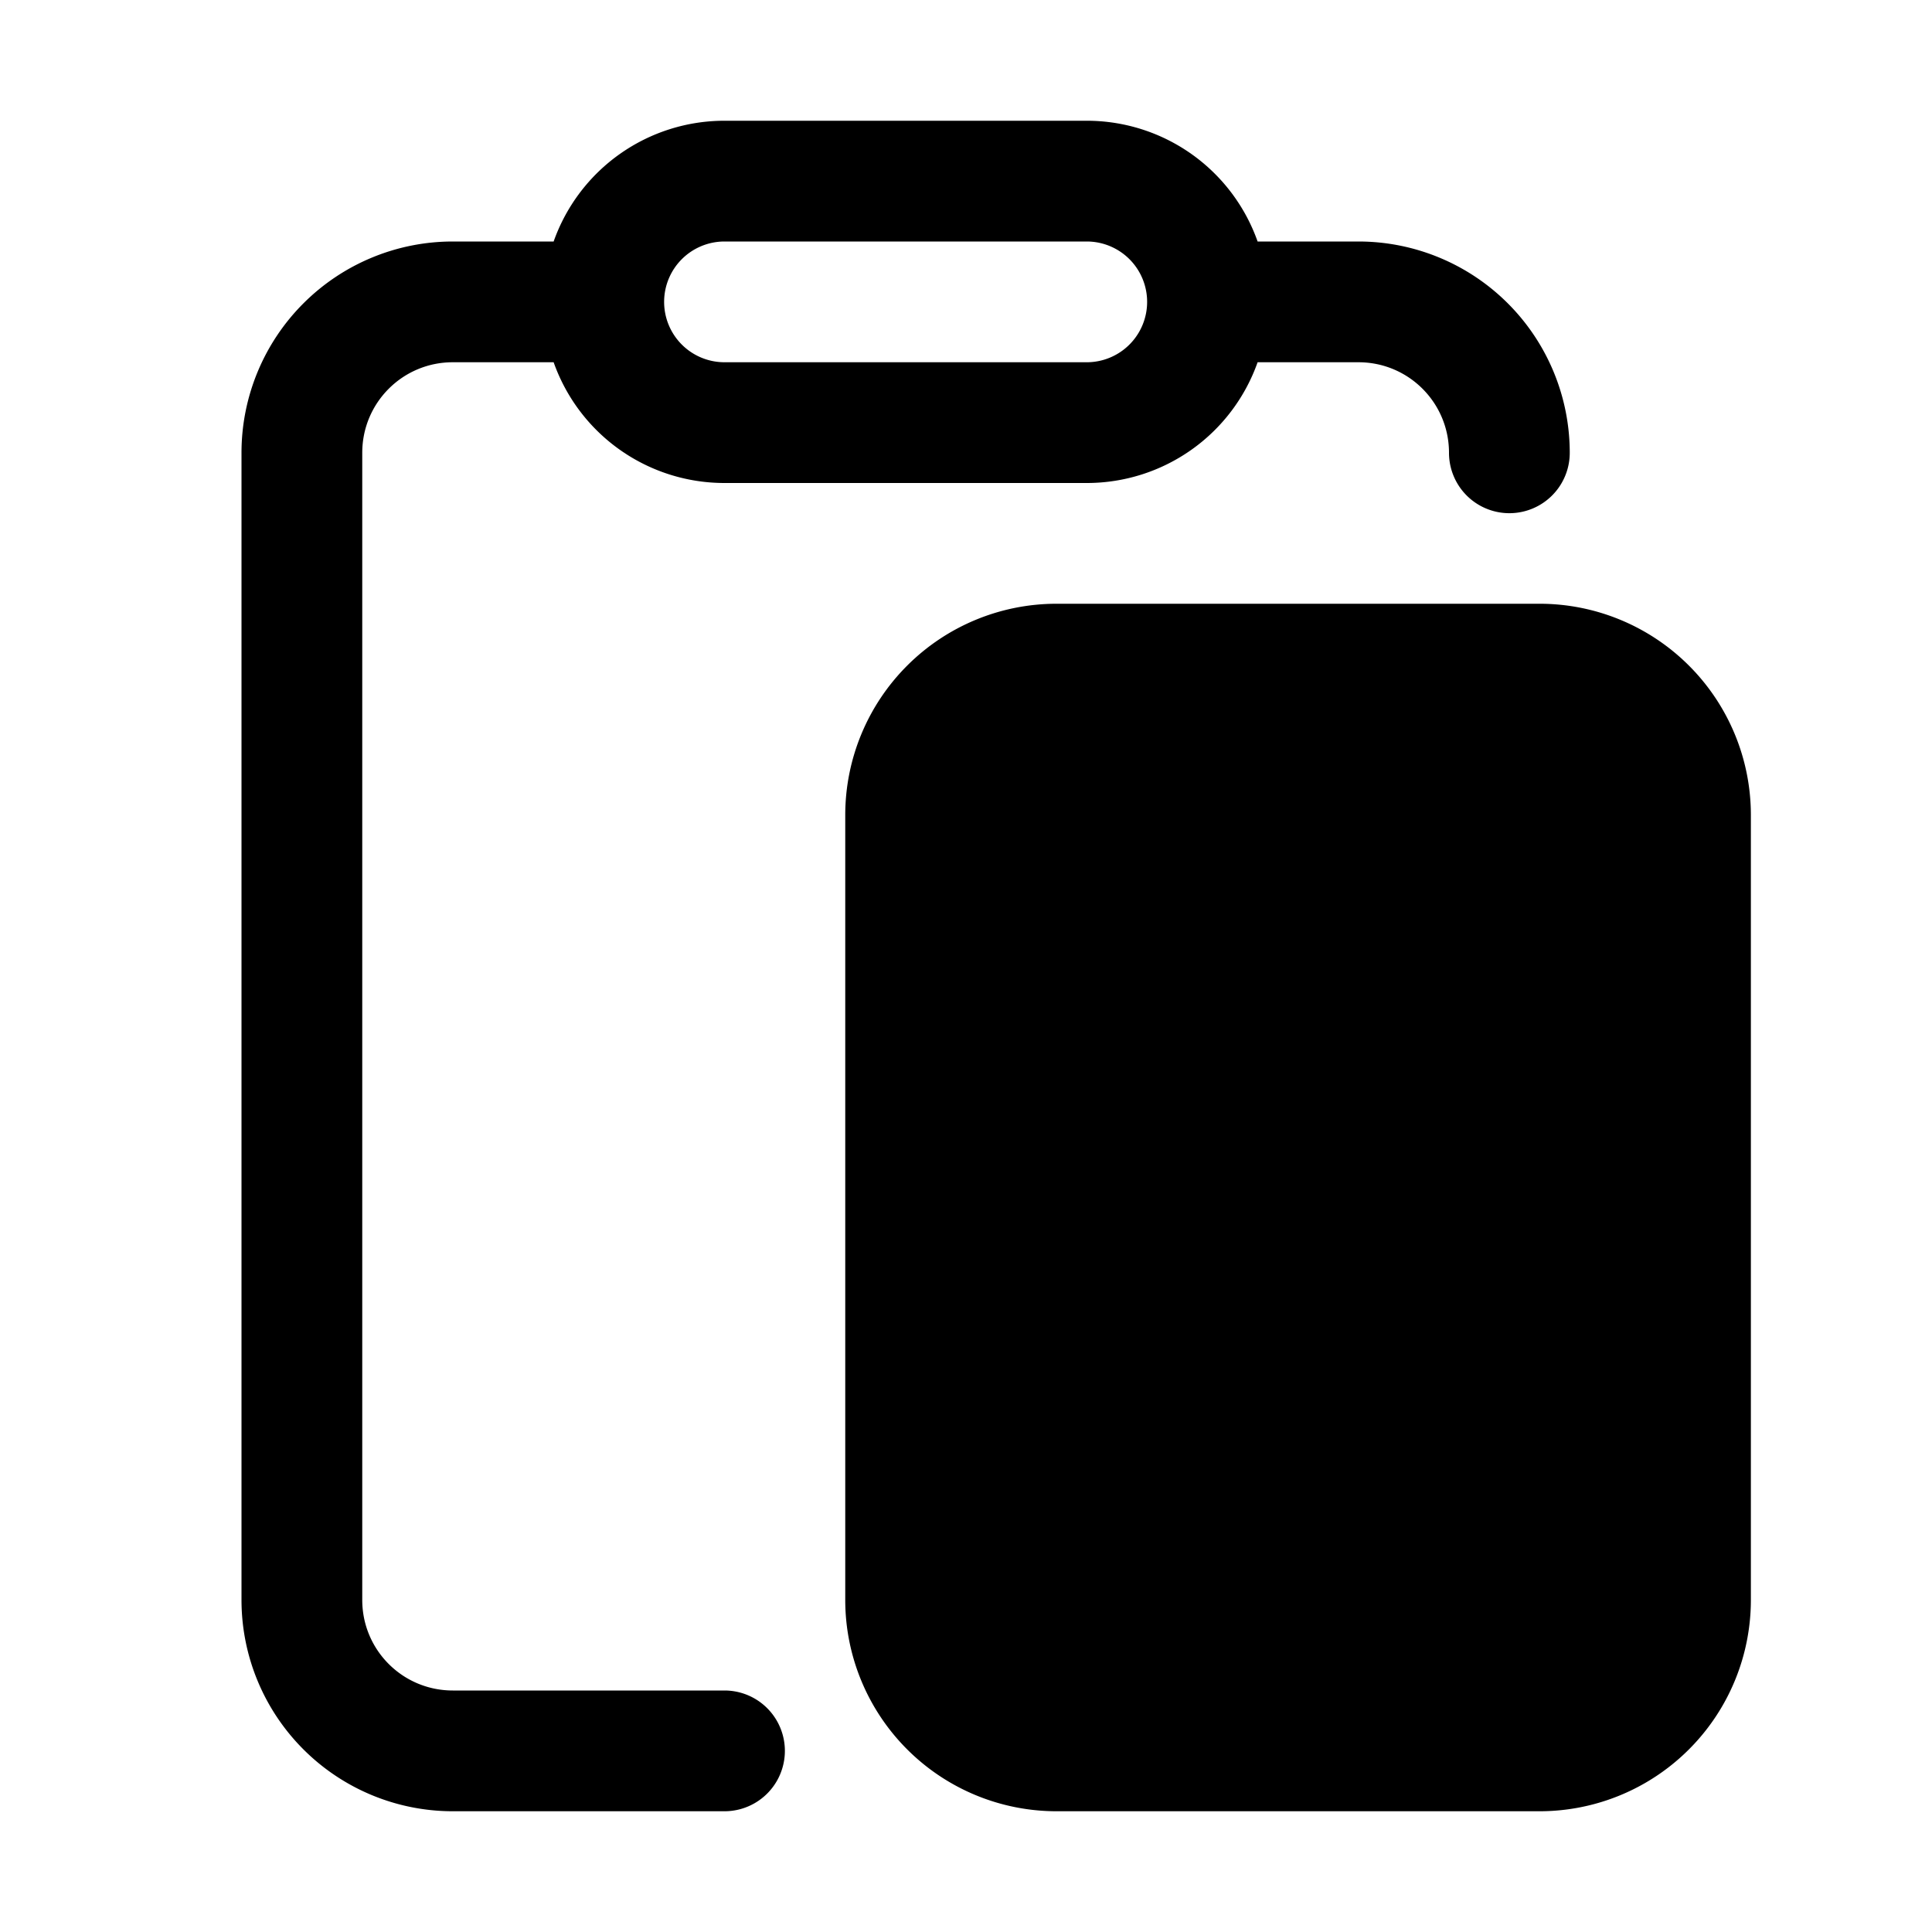
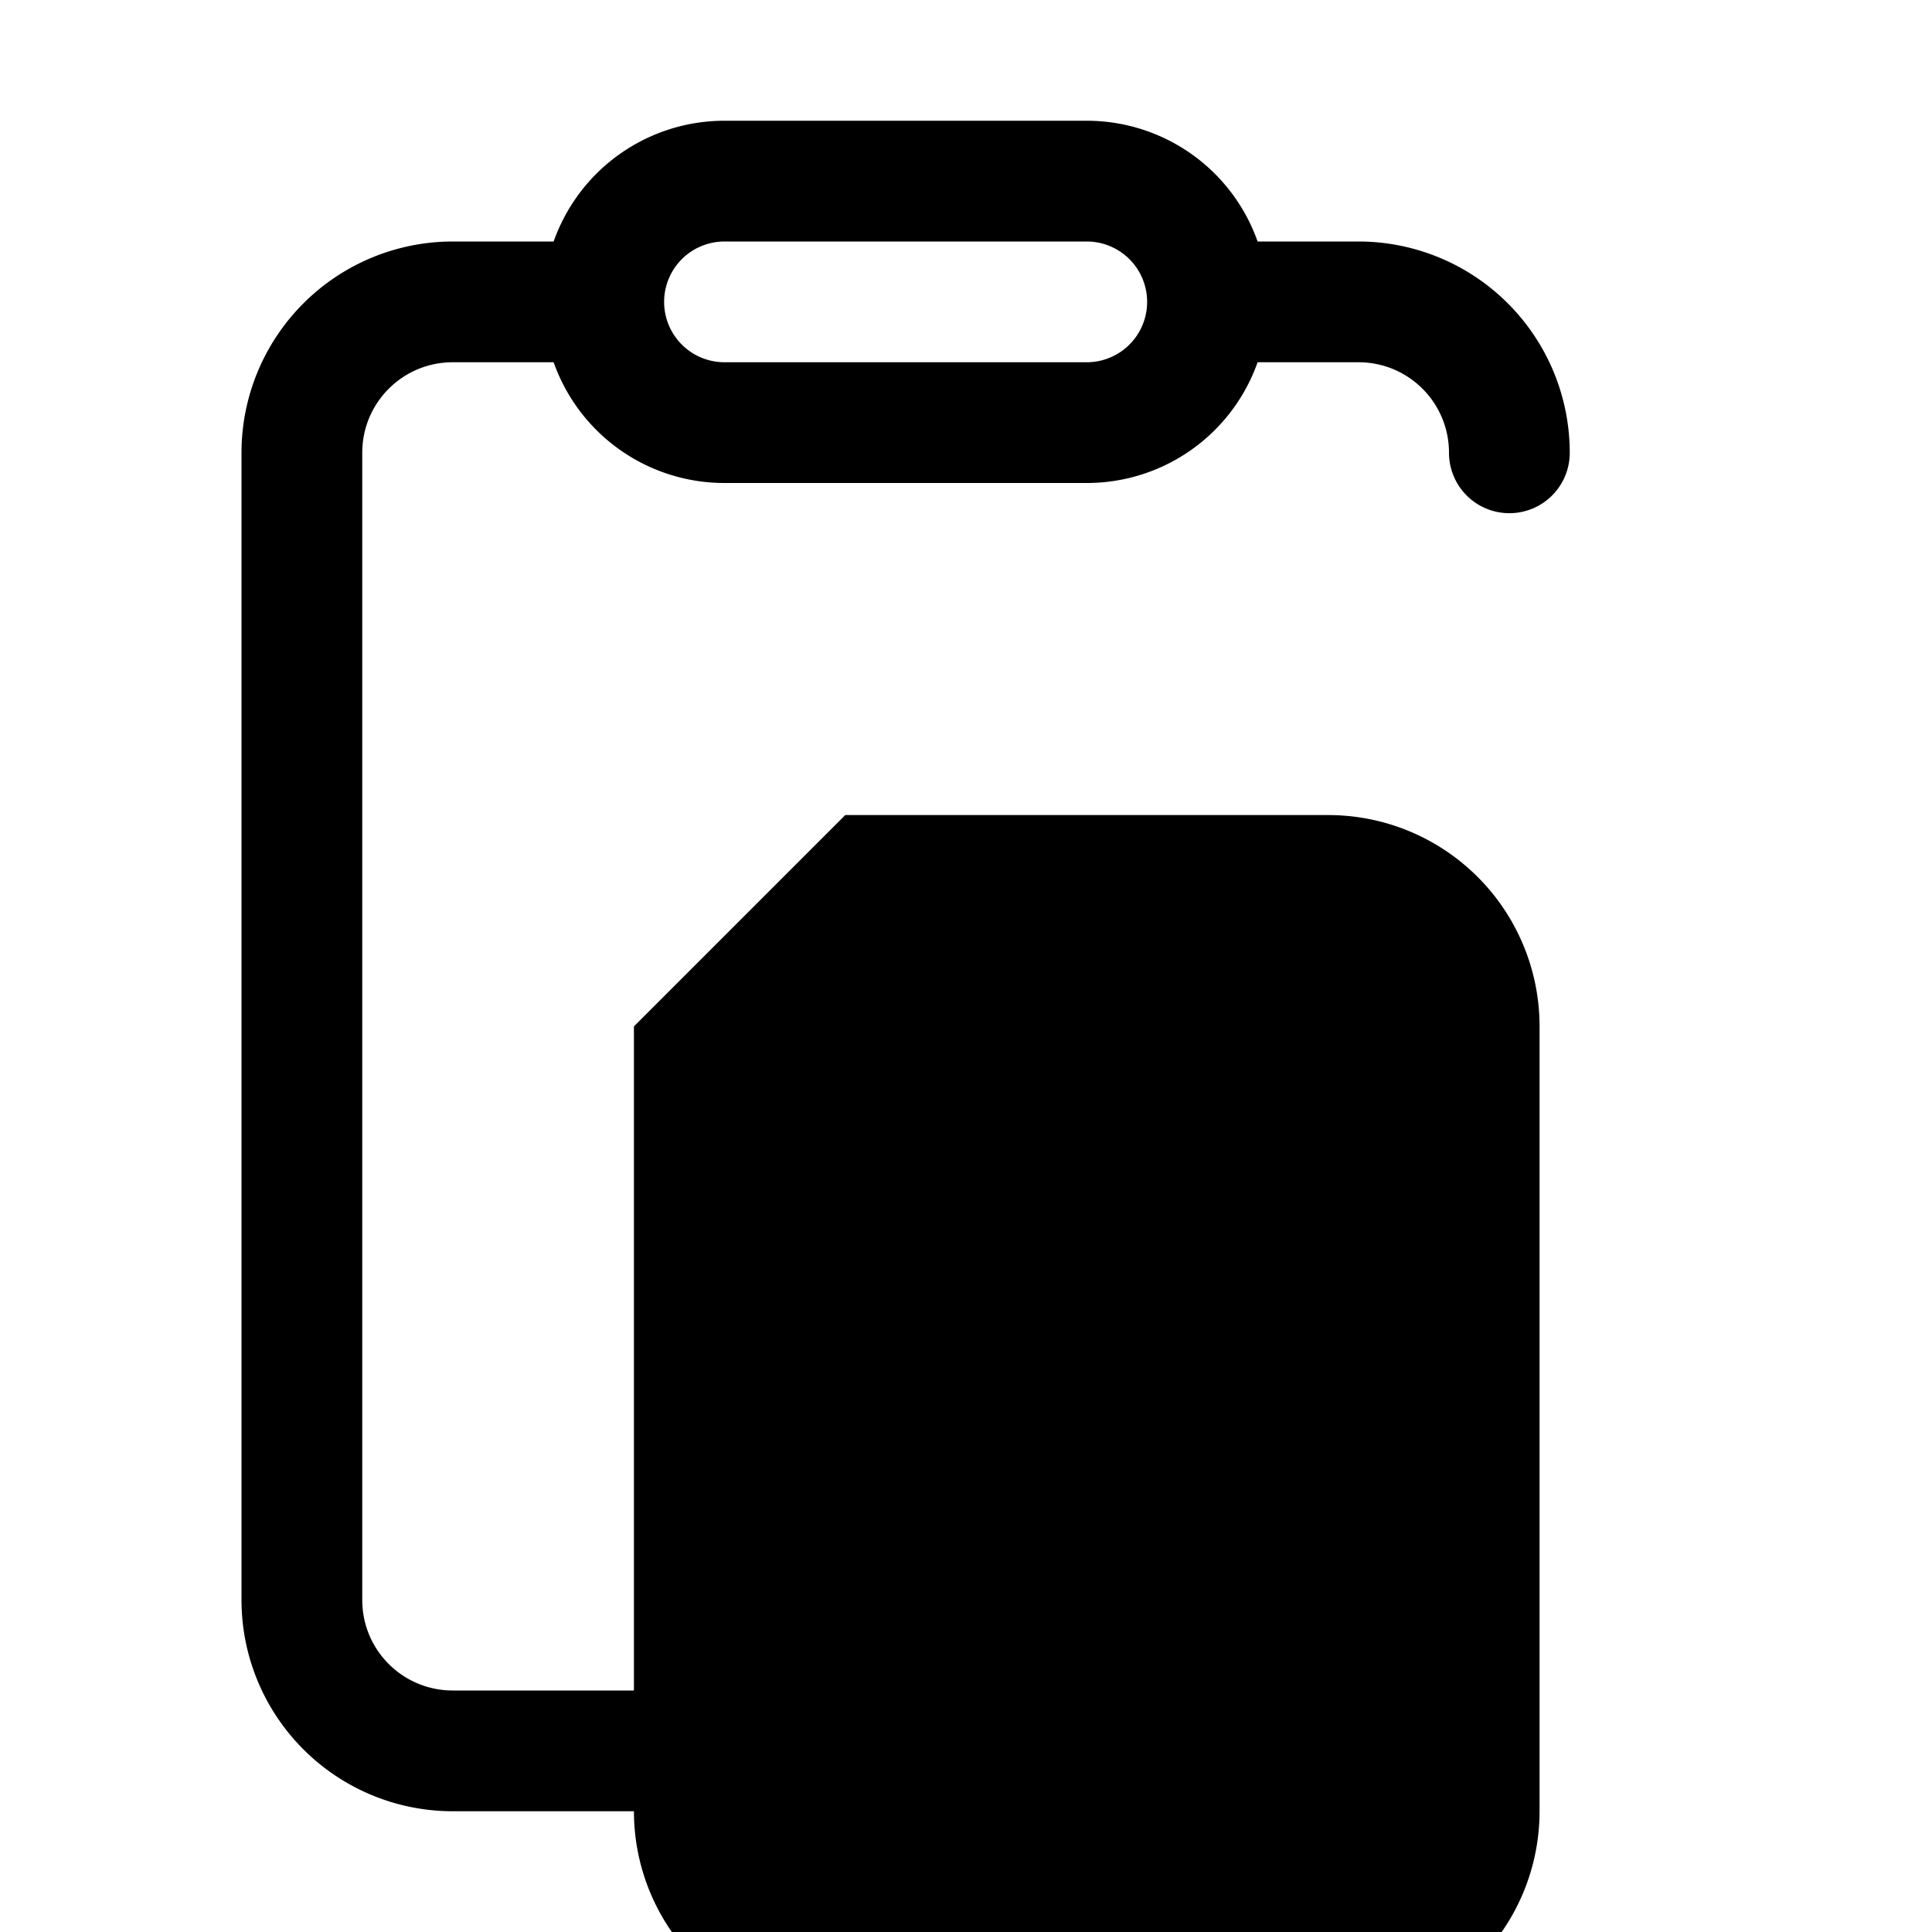
<svg xmlns="http://www.w3.org/2000/svg" width="32" height="32" viewBox="0 0 32 32">
-   <path d="M9.17 6H7.5C6.67 6 6 6.67 6 7.5v19c0 .83.67 1.5 1.5 1.5H12a1 1 0 1 1 0 2H7.5A3.5 3.5 0 0 1 4 26.5v-19A3.5 3.5 0 0 1 7.5 4h1.67A3 3 0 0 1 12 2h6a3 3 0 0 1 2.83 2h1.67A3.5 3.5 0 0 1 26 7.5a1 1 0 1 1-2 0c0-.83-.67-1.5-1.5-1.5h-1.67A3 3 0 0 1 18 8h-6a3 3 0 0 1-2.83-2ZM11 5a1 1 0 0 0 1 1h6a1 1 0 1 0 0-2h-6a1 1 0 0 0-1 1Zm3 8.5a3.5 3.5 0 0 1 3.5-3.5h8a3.5 3.5 0 0 1 3.5 3.5v13a3.5 3.5 0 0 1-3.5 3.5h-8a3.5 3.5 0 0 1-3.5-3.5v-13Z" />
+   <path d="M9.17 6H7.5C6.67 6 6 6.67 6 7.5v19c0 .83.67 1.5 1.5 1.5H12a1 1 0 1 1 0 2H7.5A3.5 3.5 0 0 1 4 26.5v-19A3.5 3.5 0 0 1 7.5 4h1.67A3 3 0 0 1 12 2h6a3 3 0 0 1 2.83 2h1.67A3.5 3.5 0 0 1 26 7.5a1 1 0 1 1-2 0c0-.83-.67-1.5-1.5-1.5h-1.67A3 3 0 0 1 18 8h-6a3 3 0 0 1-2.83-2ZM11 5a1 1 0 0 0 1 1h6a1 1 0 1 0 0-2h-6a1 1 0 0 0-1 1Zm3 8.5h8a3.5 3.5 0 0 1 3.5 3.5v13a3.5 3.5 0 0 1-3.5 3.5h-8a3.5 3.5 0 0 1-3.5-3.5v-13Z" />
</svg>